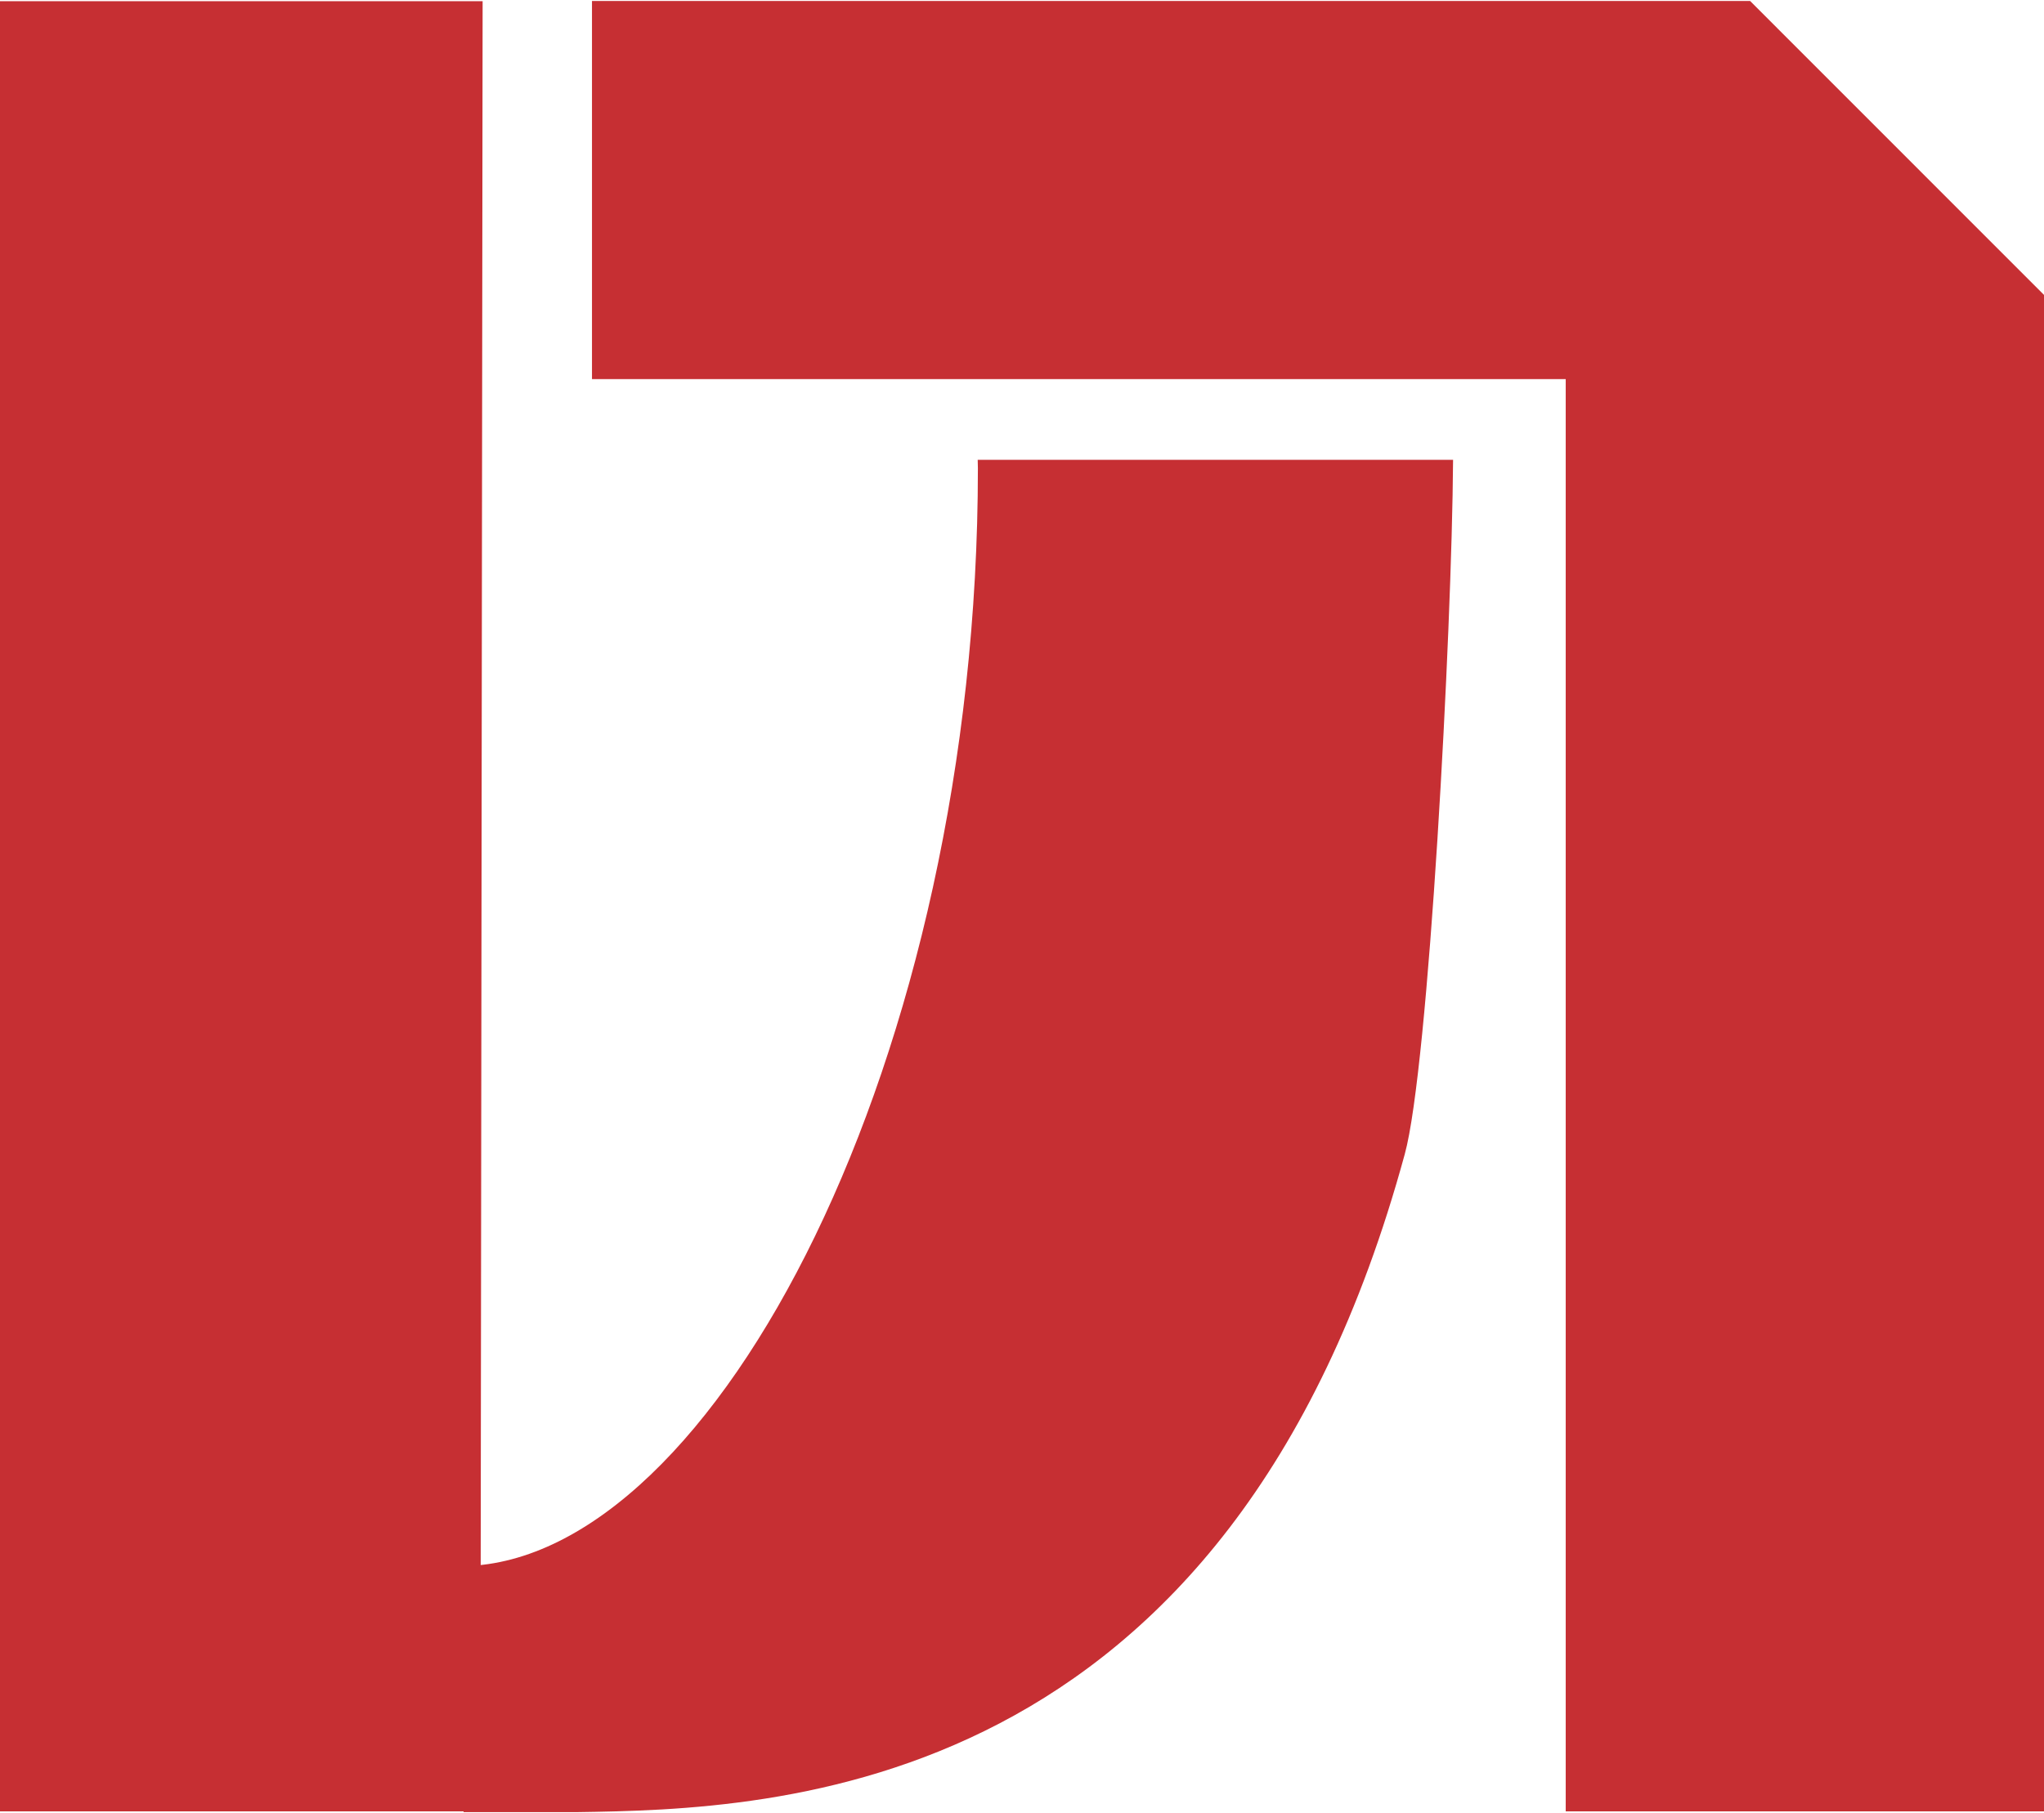
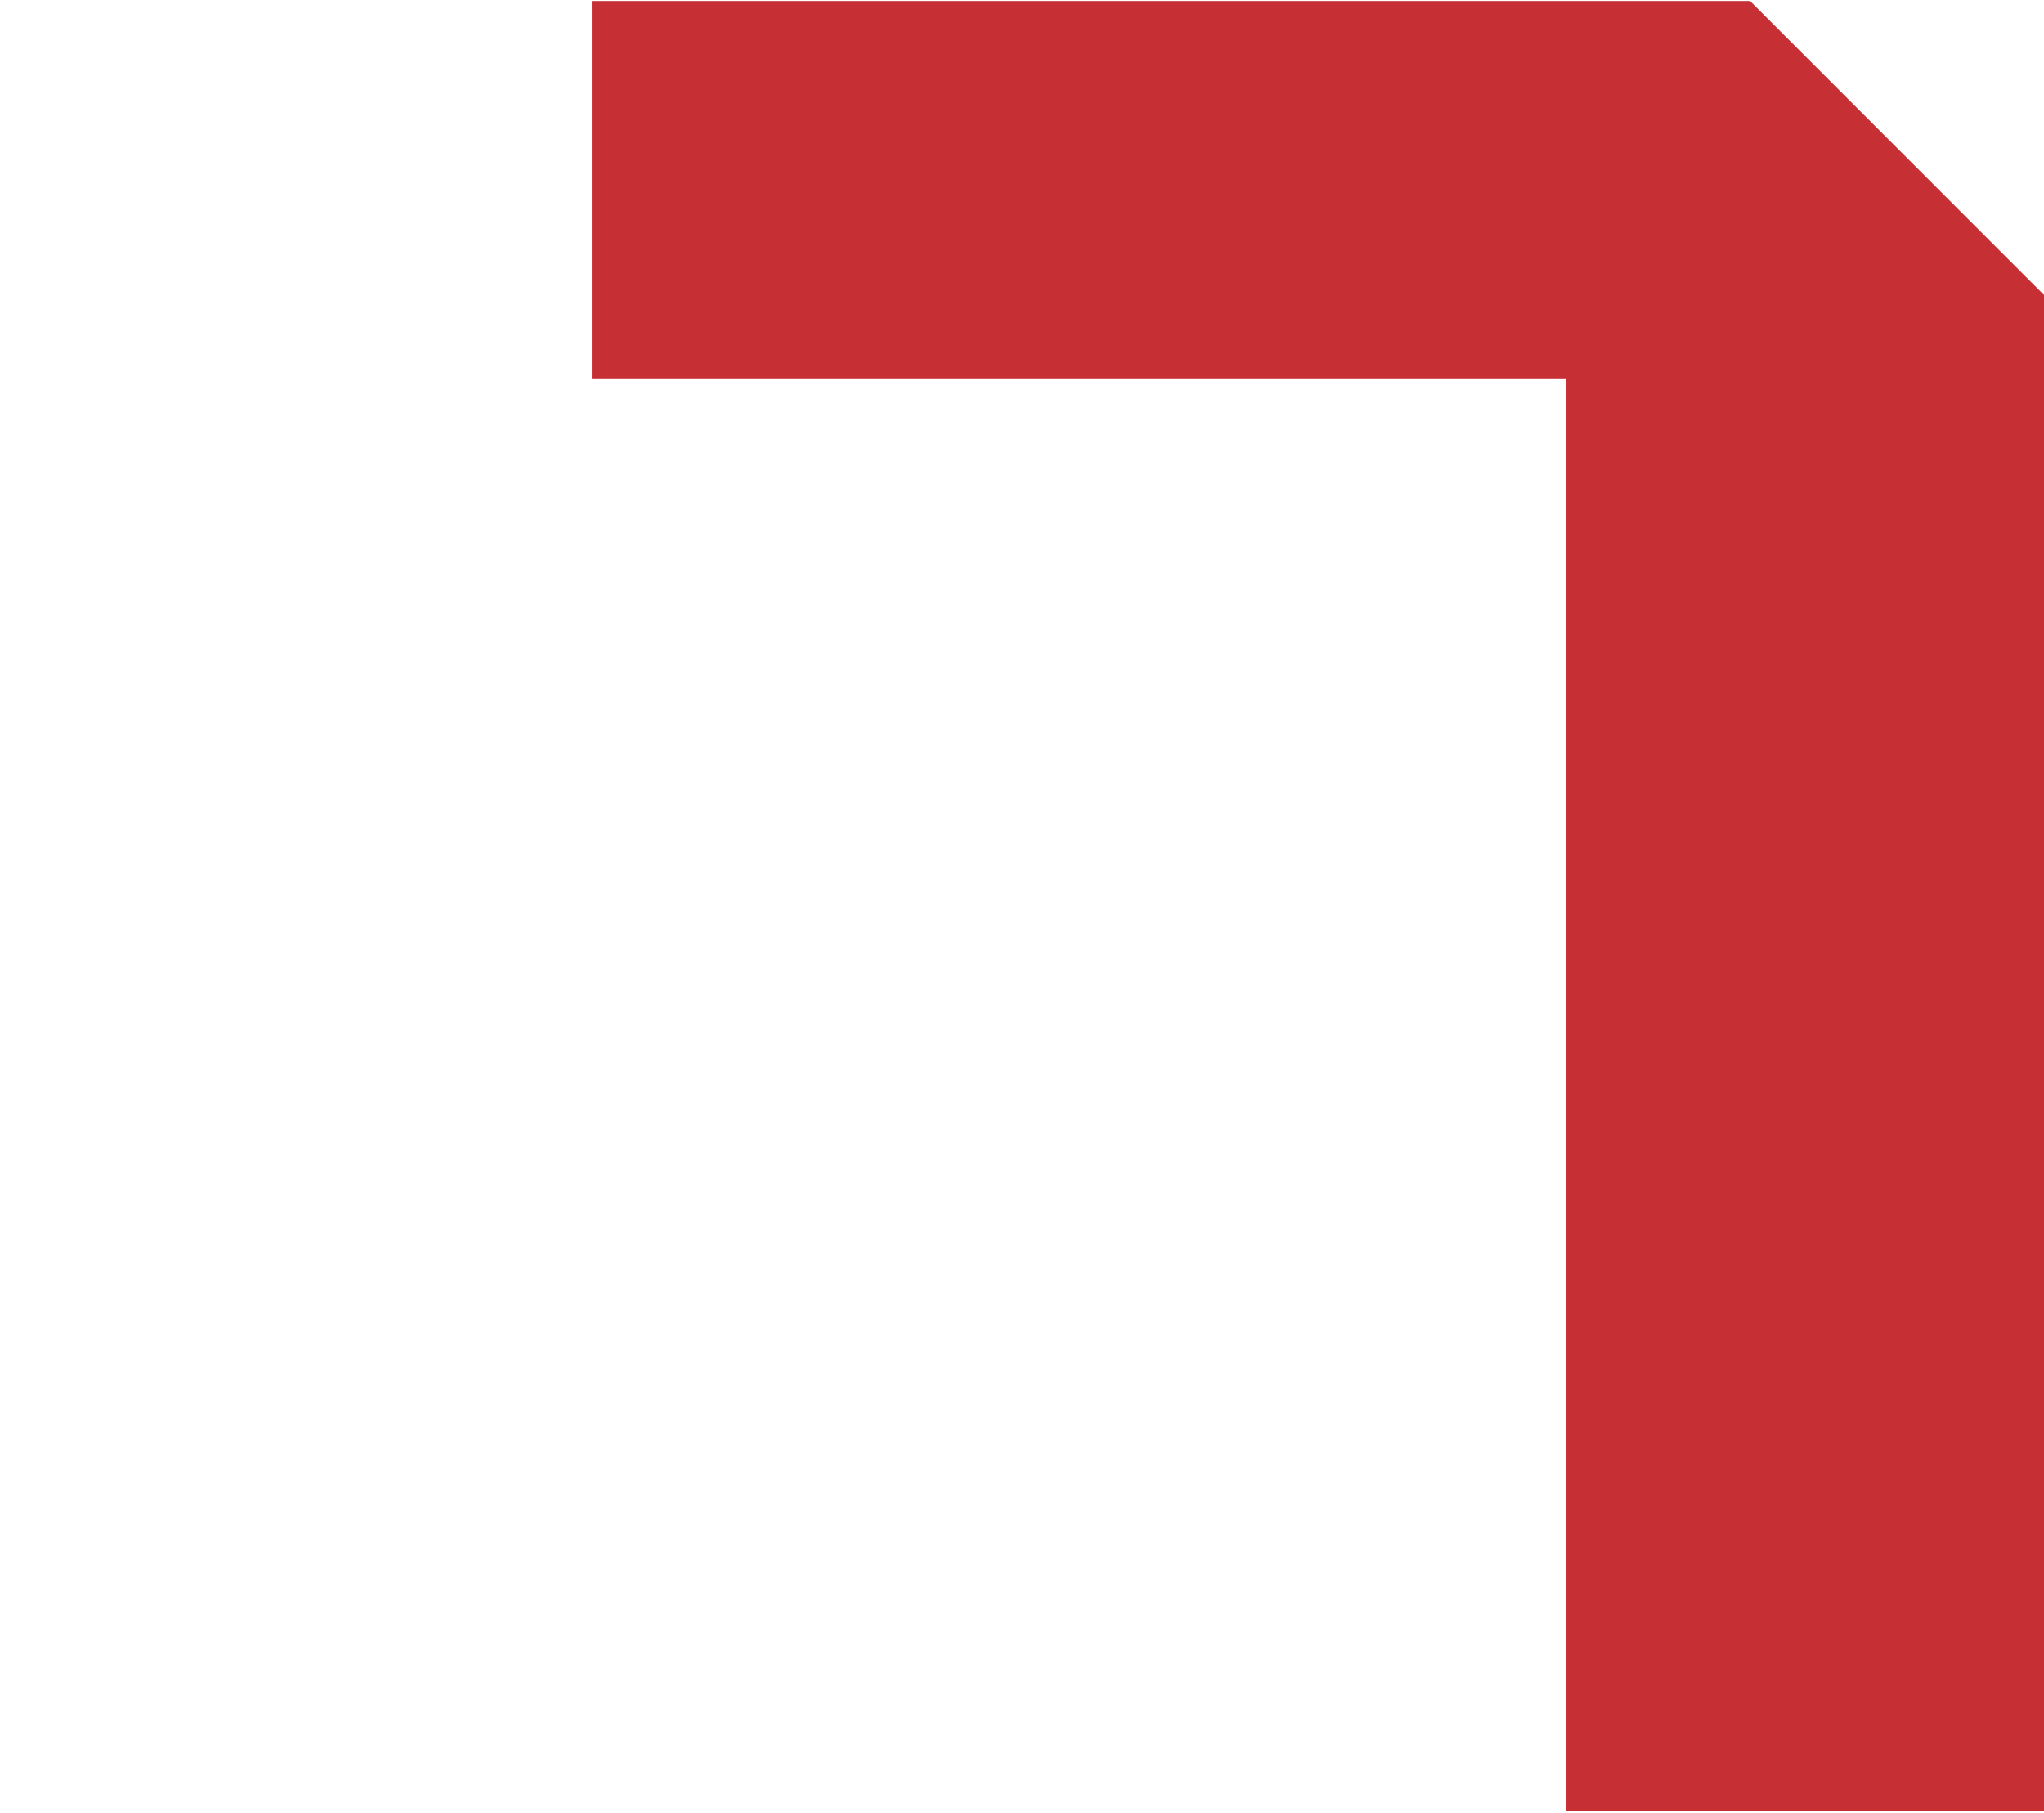
<svg xmlns="http://www.w3.org/2000/svg" xml:space="preserve" width="541px" height="480px" version="1.1" style="shape-rendering:geometricPrecision; text-rendering:geometricPrecision; image-rendering:optimizeQuality; fill-rule:evenodd; clip-rule:evenodd" viewBox="0 0 541.47 479.91">
  <g>
-     <polygon fill="#C62F33" points="127.34,414.51 127.85,0.06 0,0.06 0,479.71 127.02,479.71 " />
-     <path fill="#C62F33" d="M122.81 479.91l29.86 0c52.95,-0.75 172.94,-3.89 219.46,-174.34 6.31,-22.92 12.49,-138.06 12.8,-183.98l-125.93 0c0,0.77 0.05,1.48 0.05,2.23 0,156.04 -69.62,289.3 -135.9,290.89l-0.34 65.2z" />
    <polygon fill="#C62F33" points="156.82,0 156.82,100.2 414.77,100.2 414.77,479.7 541.47,479.7 541.47,77.89 463.61,0 " />
  </g>
</svg>